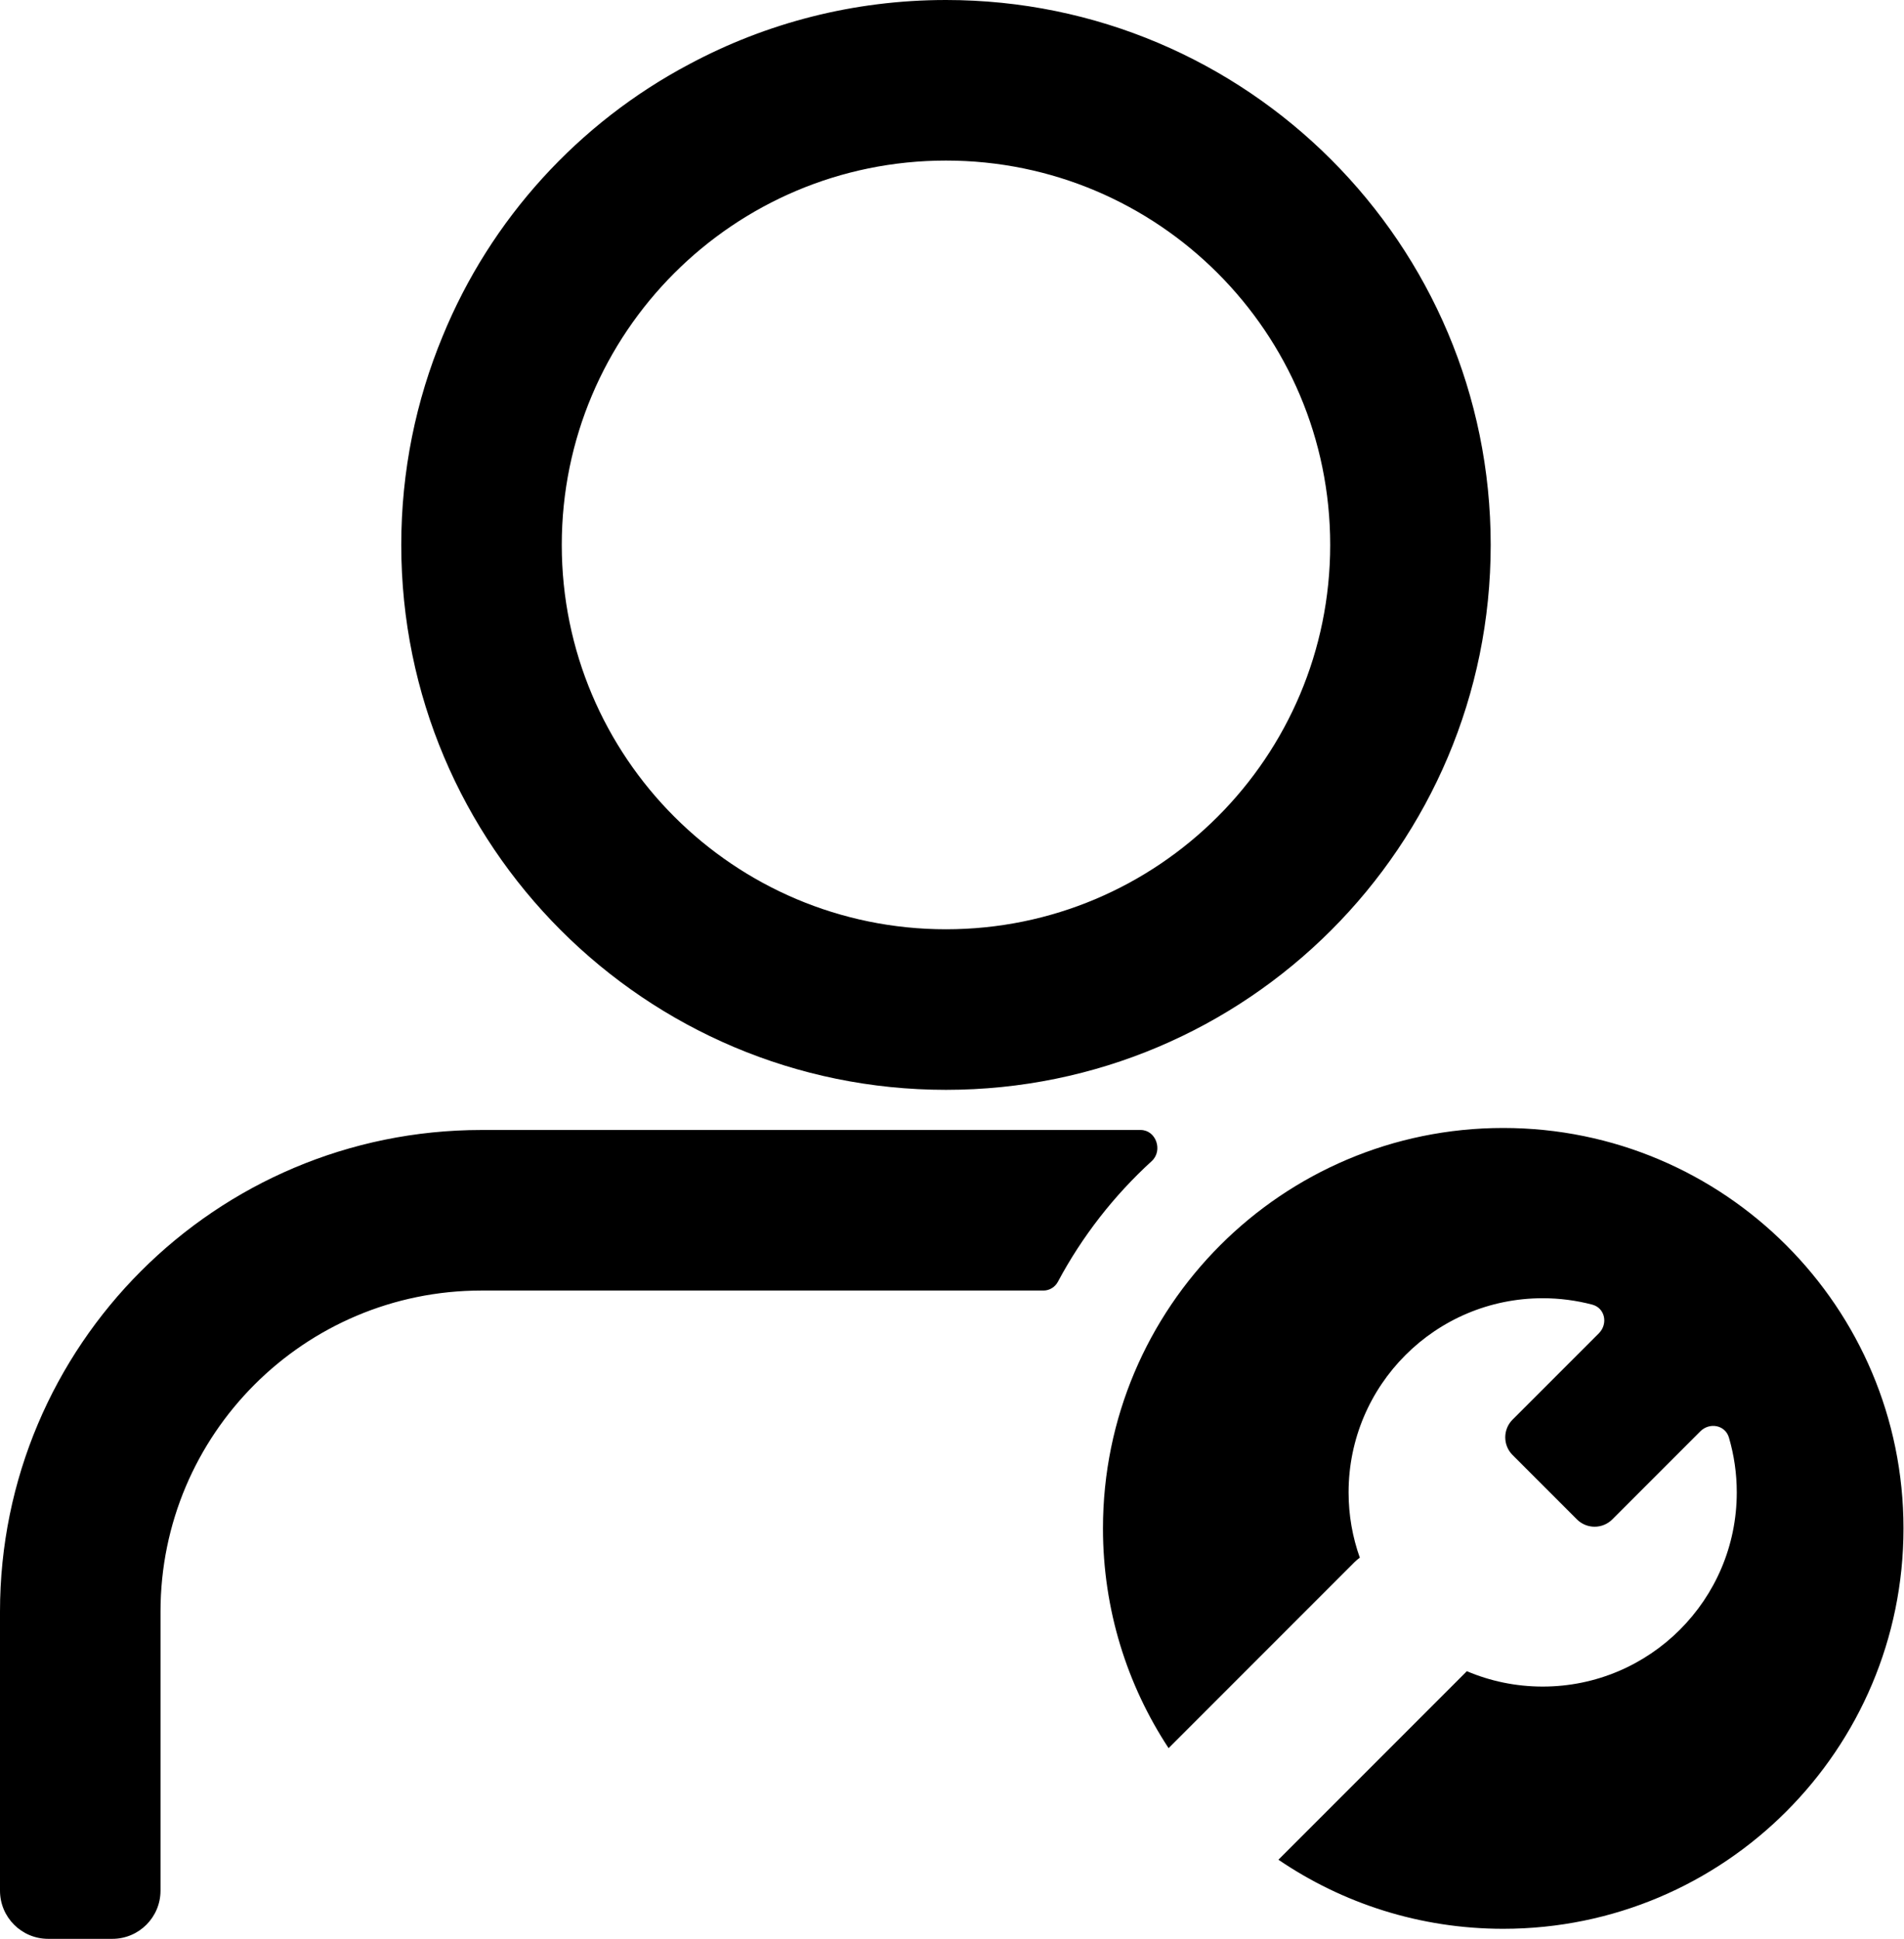
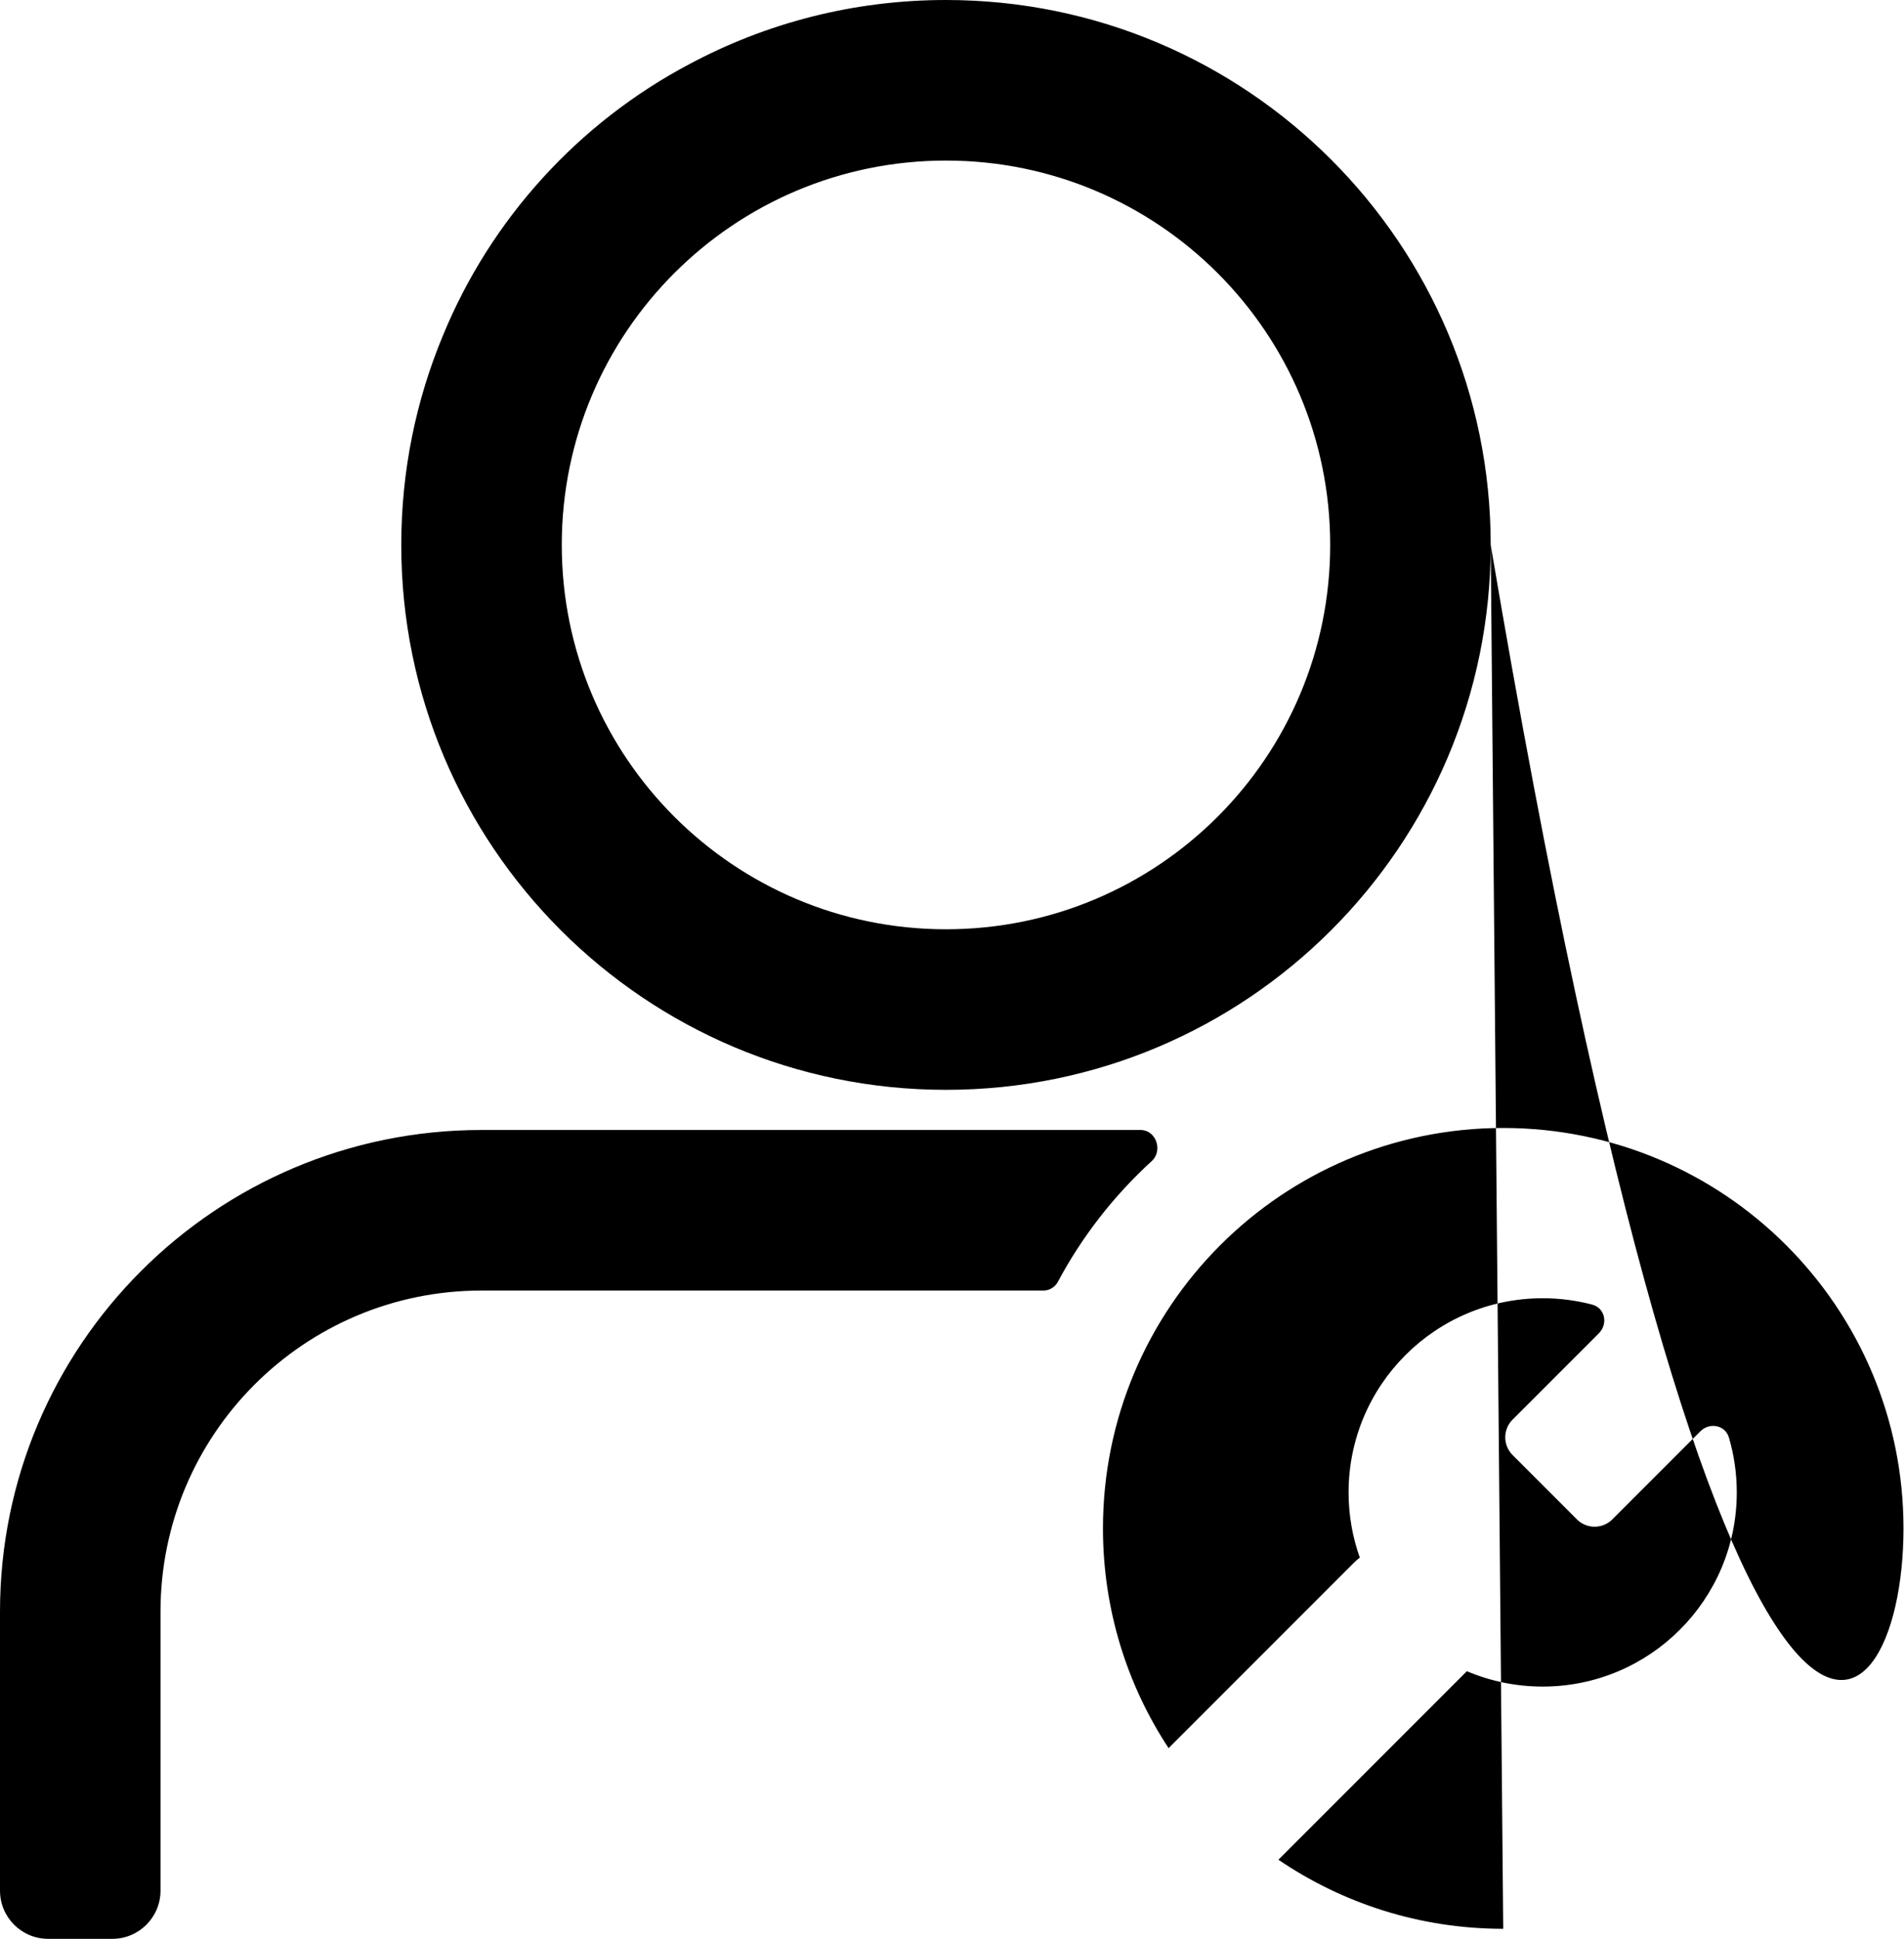
<svg xmlns="http://www.w3.org/2000/svg" width="949" height="966" viewBox="0 0 949 966" fill="none">
-   <path d="M663 271.5C663 165.737 577.263 80 471.5 80C365.737 80 280 165.737 280 271.5C280 377.263 365.737 463 471.5 463C577.263 463 663 377.263 663 271.5ZM743 271.5C743 421.445 621.445 543 471.5 543C321.555 543 200 421.445 200 271.5C200 234.643 207.344 199.502 220.649 167.46C244.546 109.132 288.415 61.101 343.75 31.873C381.825 11.532 425.316 0 471.5 0C621.445 0 743 121.555 743 271.5ZM749.244 961C859.425 961 948.744 871.681 948.744 761.5C948.744 651.319 859.425 562 749.244 562C639.063 562 549.744 651.319 549.744 761.5C549.744 801.936 561.774 839.562 582.451 870.995L675.193 778.253C676.001 777.445 676.864 776.726 677.772 776.096C674.144 765.932 672.168 754.982 672.168 743.571C672.168 690.142 715.481 646.83 768.91 646.83C777.442 646.83 785.718 647.935 793.6 650.009C800.017 651.698 801.596 659.614 796.904 664.306L753.91 707.301C749.035 712.176 749.035 720.079 753.91 724.954L785.964 757.009C790.84 761.885 798.744 761.885 803.618 757.01L847.477 713.151C852.099 708.529 859.896 709.978 861.739 716.251C864.284 724.914 865.65 734.083 865.65 743.571C865.65 796.999 822.337 840.312 768.91 840.312C755.491 840.312 742.711 837.58 731.093 832.642C731.021 832.723 730.949 832.803 730.876 832.882C730.823 832.939 730.77 832.996 730.716 833.053C730.689 833.082 730.662 833.11 730.634 833.138L730.359 833.419L637.194 926.584C669.134 948.305 707.706 961 749.244 961ZM568.494 563C576.233 563 579.755 573.292 574.039 578.509C555.236 595.67 539.369 615.993 527.277 638.636C525.856 641.297 523.107 643 520.091 643H240C151.634 643 80 714.634 80 803V942C80 955.255 69.255 966 56 966H24C10.745 966 0 955.255 0 942V803C0 670.452 107.452 563 240 563H568.494Z" fill="black" />
+   <path d="M663 271.5C663 165.737 577.263 80 471.5 80C365.737 80 280 165.737 280 271.5C280 377.263 365.737 463 471.5 463C577.263 463 663 377.263 663 271.5ZM743 271.5C743 421.445 621.445 543 471.5 543C321.555 543 200 421.445 200 271.5C200 234.643 207.344 199.502 220.649 167.46C244.546 109.132 288.415 61.101 343.75 31.873C381.825 11.532 425.316 0 471.5 0C621.445 0 743 121.555 743 271.5ZC859.425 961 948.744 871.681 948.744 761.5C948.744 651.319 859.425 562 749.244 562C639.063 562 549.744 651.319 549.744 761.5C549.744 801.936 561.774 839.562 582.451 870.995L675.193 778.253C676.001 777.445 676.864 776.726 677.772 776.096C674.144 765.932 672.168 754.982 672.168 743.571C672.168 690.142 715.481 646.83 768.91 646.83C777.442 646.83 785.718 647.935 793.6 650.009C800.017 651.698 801.596 659.614 796.904 664.306L753.91 707.301C749.035 712.176 749.035 720.079 753.91 724.954L785.964 757.009C790.84 761.885 798.744 761.885 803.618 757.01L847.477 713.151C852.099 708.529 859.896 709.978 861.739 716.251C864.284 724.914 865.65 734.083 865.65 743.571C865.65 796.999 822.337 840.312 768.91 840.312C755.491 840.312 742.711 837.58 731.093 832.642C731.021 832.723 730.949 832.803 730.876 832.882C730.823 832.939 730.77 832.996 730.716 833.053C730.689 833.082 730.662 833.11 730.634 833.138L730.359 833.419L637.194 926.584C669.134 948.305 707.706 961 749.244 961ZM568.494 563C576.233 563 579.755 573.292 574.039 578.509C555.236 595.67 539.369 615.993 527.277 638.636C525.856 641.297 523.107 643 520.091 643H240C151.634 643 80 714.634 80 803V942C80 955.255 69.255 966 56 966H24C10.745 966 0 955.255 0 942V803C0 670.452 107.452 563 240 563H568.494Z" fill="black" />
</svg>